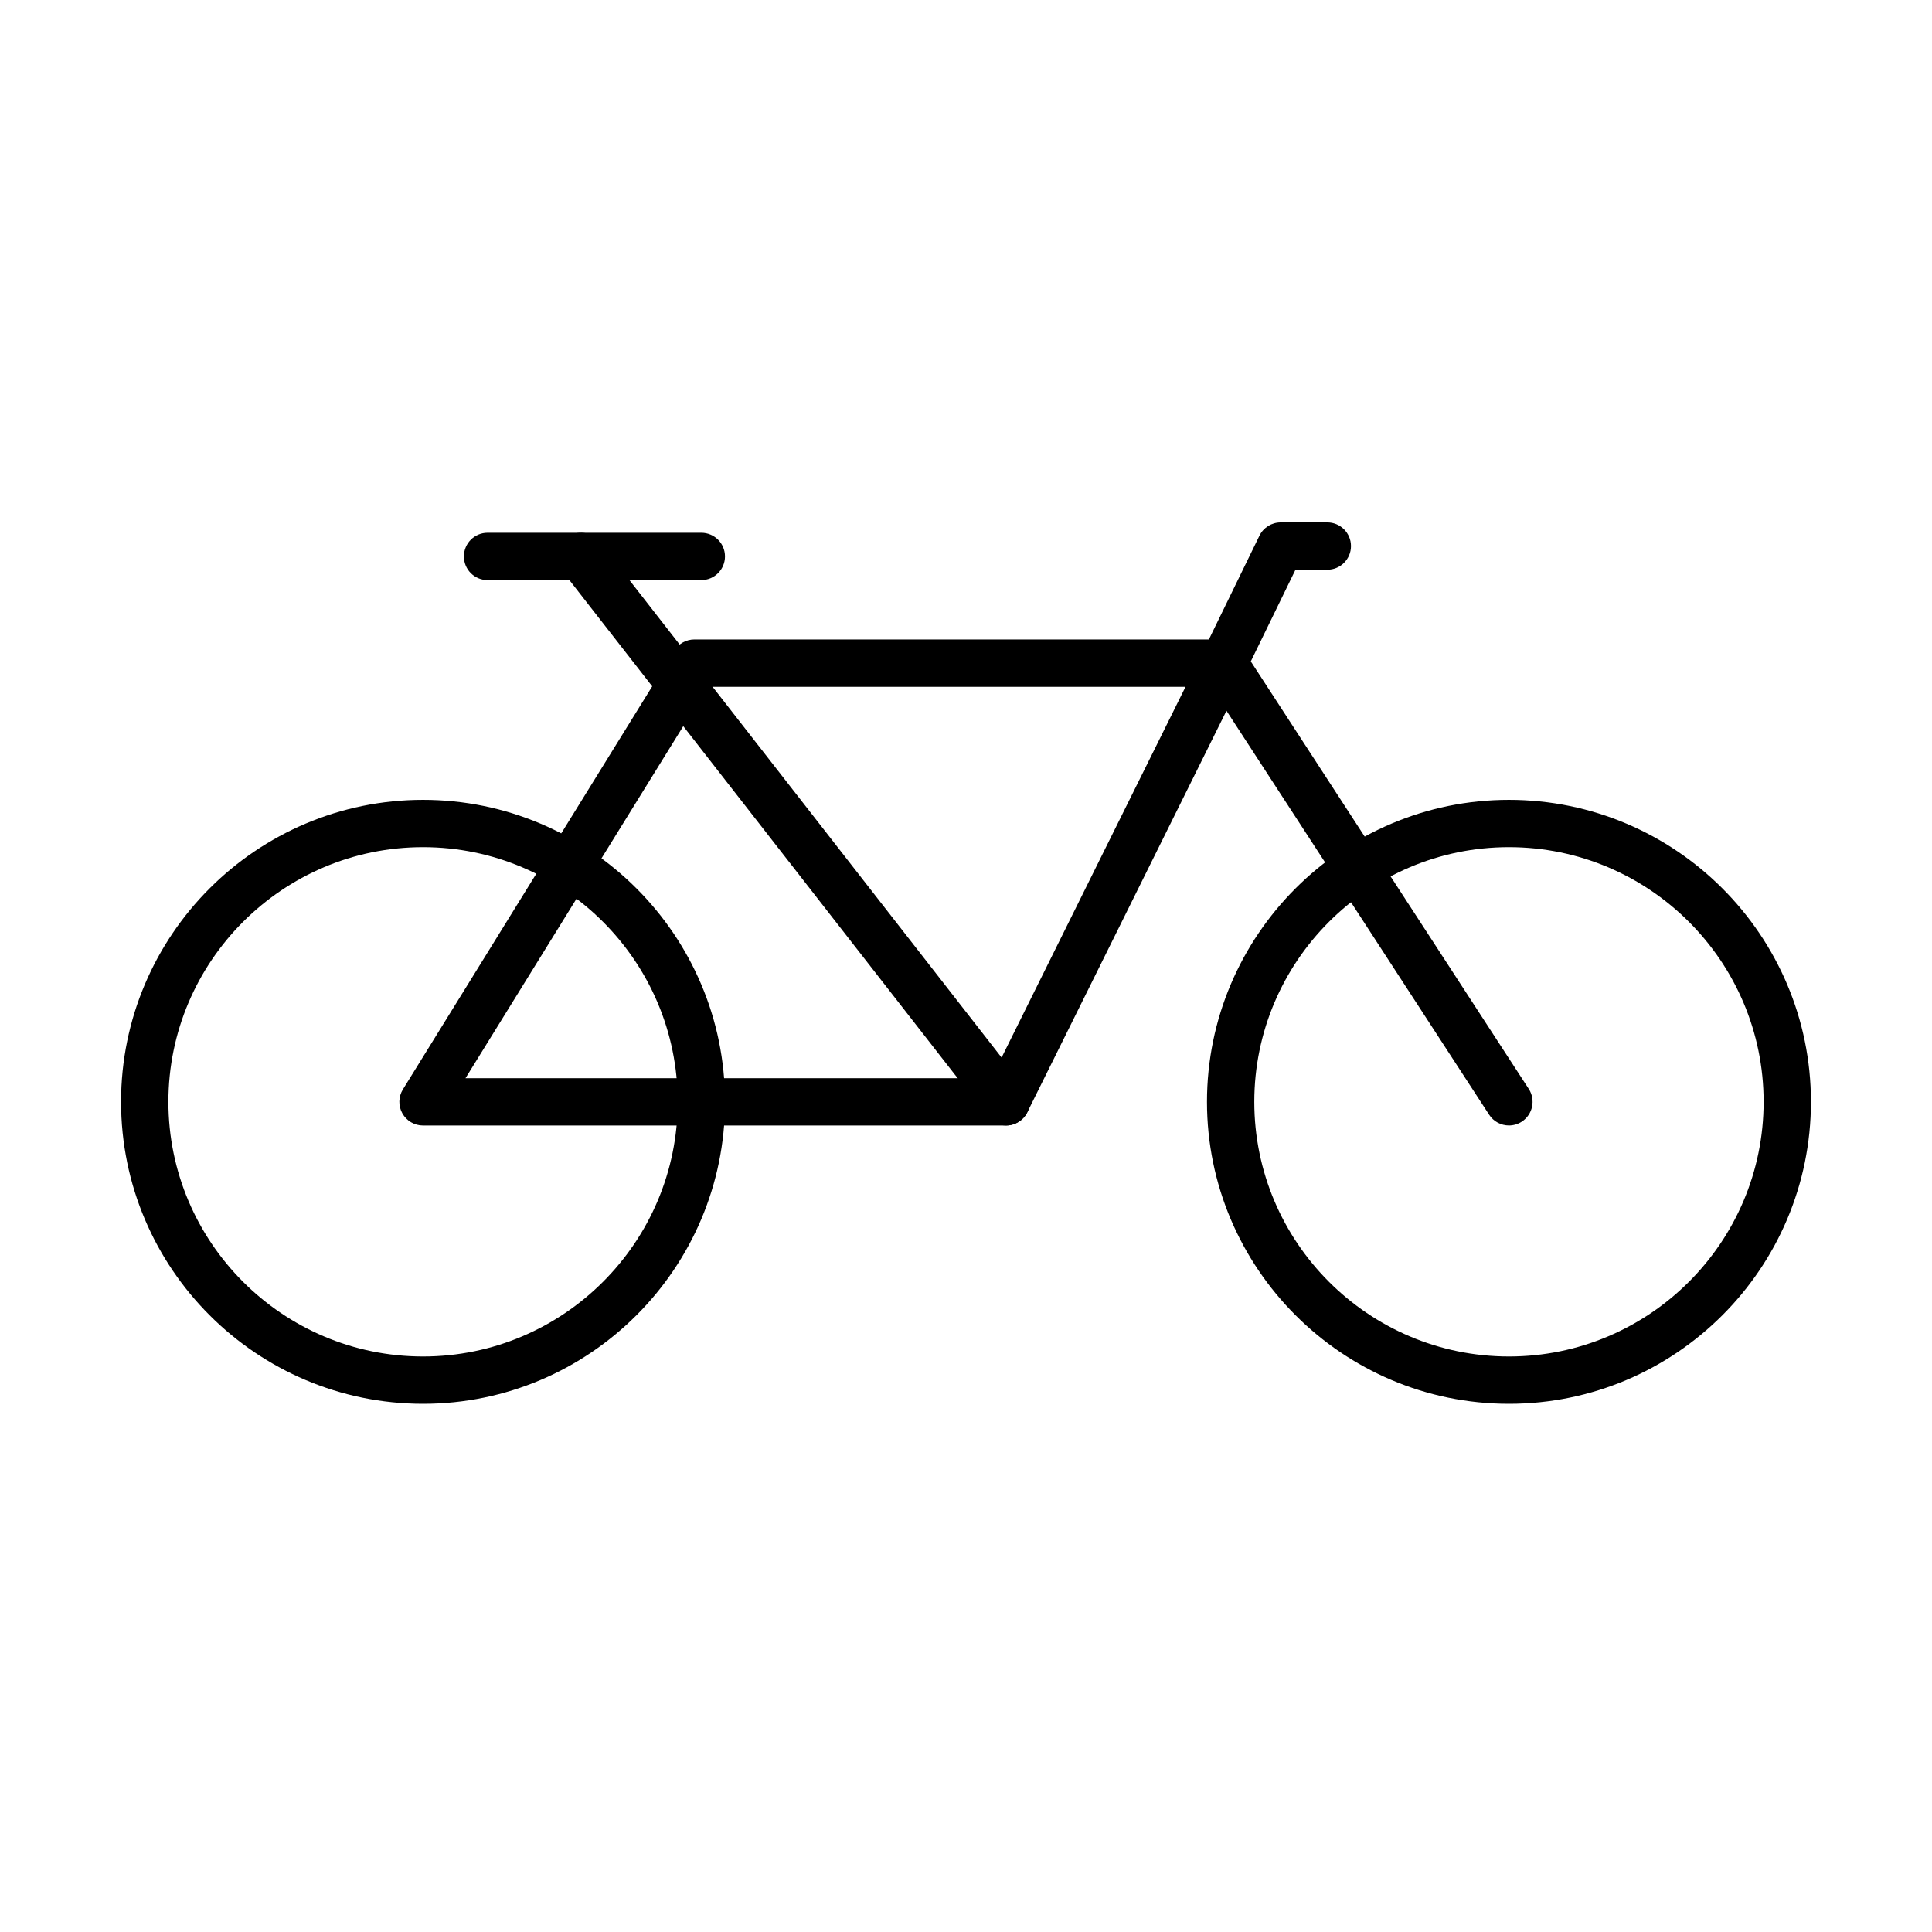
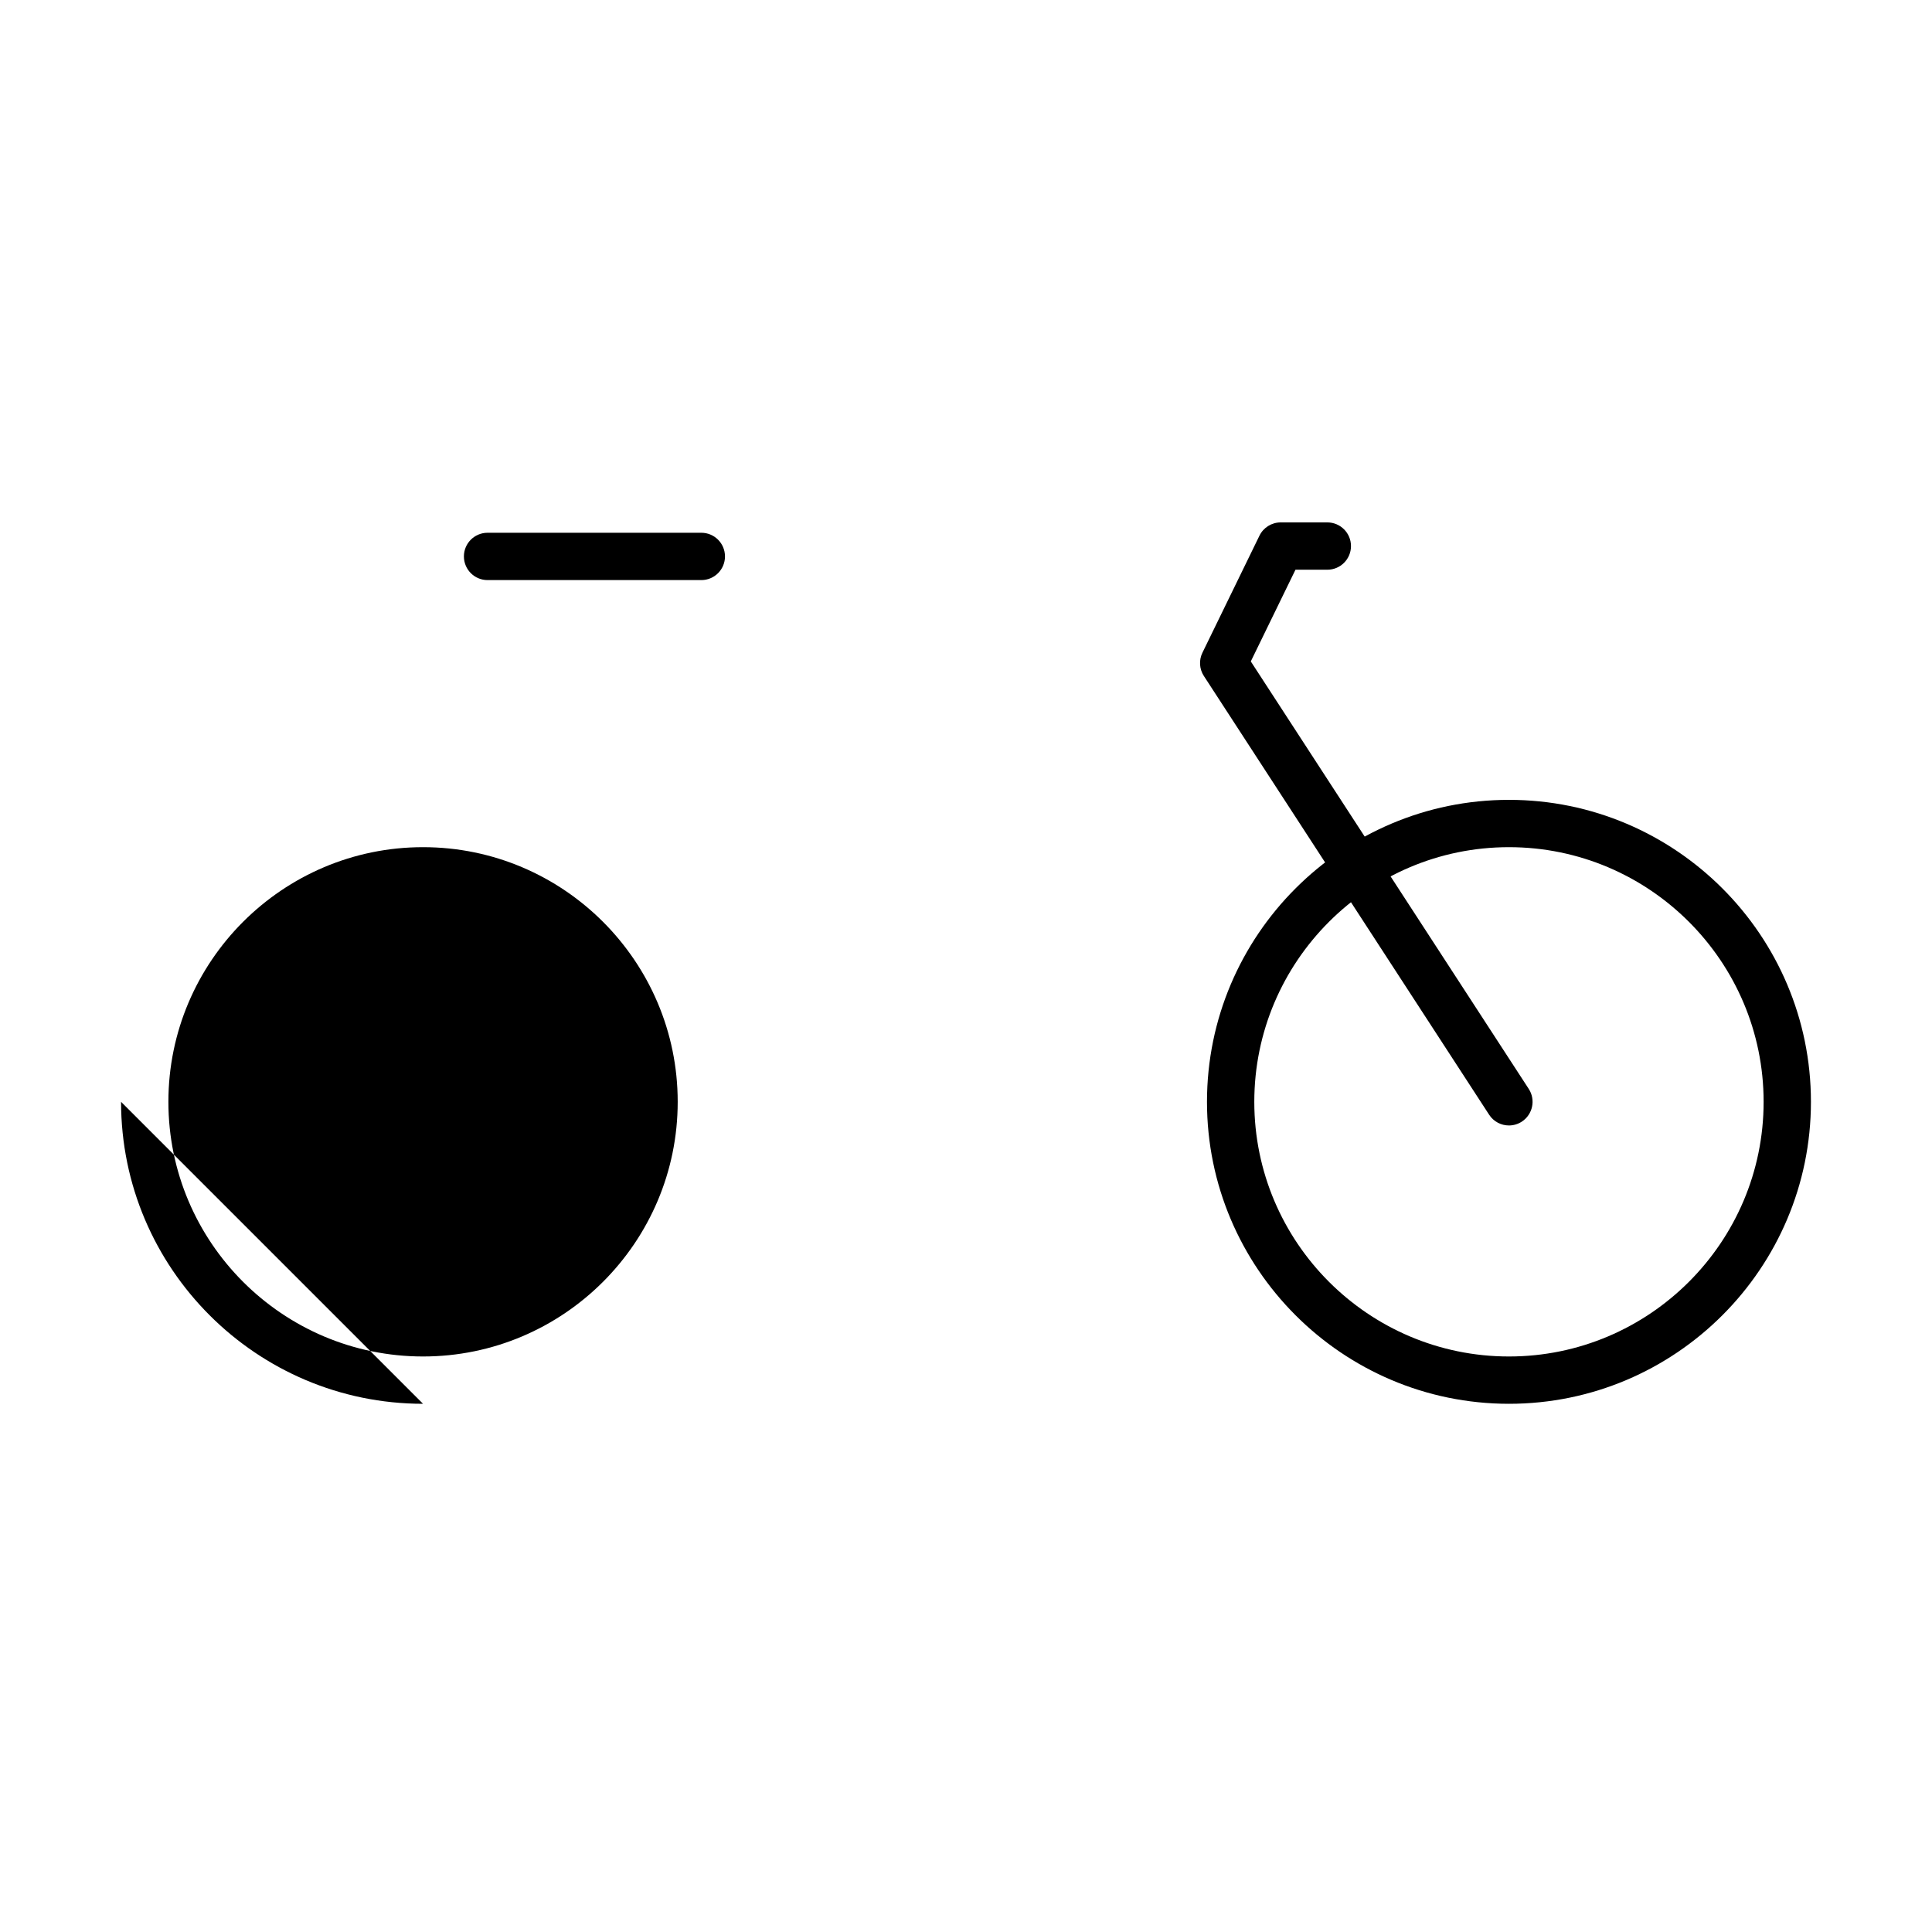
<svg xmlns="http://www.w3.org/2000/svg" fill="#000000" width="800px" height="800px" version="1.1" viewBox="144 144 512 512">
  <g>
-     <path d="m256.11 516.02c-44.121 0-80.027-35.902-80.027-80.023s35.906-80.027 80.027-80.027 80.027 35.906 80.027 80.027-35.895 80.023-80.027 80.023zm0-147.51c-37.211 0-67.484 30.277-67.484 67.488 0 37.207 30.273 67.484 67.484 67.484s67.488-30.277 67.488-67.484c0-37.211-30.27-67.488-67.488-67.488z" />
+     <path d="m256.11 516.02c-44.121 0-80.027-35.902-80.027-80.023zm0-147.51c-37.211 0-67.484 30.277-67.484 67.488 0 37.207 30.273 67.484 67.484 67.484s67.488-30.277 67.488-67.484c0-37.211-30.27-67.488-67.488-67.488z" />
    <path d="m543.89 516.02c-44.121 0-80.027-35.902-80.027-80.023s35.906-80.027 80.027-80.027c44.133 0 80.027 35.906 80.027 80.027s-35.895 80.023-80.027 80.023zm0-147.51c-37.211 0-67.488 30.277-67.488 67.488 0 37.207 30.277 67.484 67.488 67.484 37.211 0 67.488-30.277 67.488-67.484 0-37.211-30.277-67.488-67.488-67.488z" />
-     <path d="m410.61 442.27h-154.5c-2.277 0-4.371-1.227-5.481-3.223-1.109-1.984-1.051-4.41 0.145-6.348l71.918-116.27c1.141-1.852 3.164-2.969 5.336-2.969h140.26c2.172 0 4.188 1.117 5.328 2.969 1.137 1.84 1.254 4.144 0.289 6.094l-57.672 116.27c-1.062 2.125-3.231 3.477-5.617 3.477zm-143.25-12.539h139.36l51.453-103.72h-126.65z" />
-     <path d="m410.62 442.26c-1.871 0-3.719-0.828-4.945-2.414l-112.66-144.53c-2.129-2.738-1.645-6.672 1.094-8.805 2.727-2.121 6.676-1.633 8.801 1.094l112.66 144.53c2.133 2.734 1.645 6.668-1.09 8.801-1.148 0.887-2.512 1.324-3.856 1.324z" />
    <path d="m543.89 442.26c-2.047 0-4.062-1.004-5.258-2.852l-75.598-116.27c-1.199-1.848-1.344-4.184-0.379-6.16l15.109-31.008c1.051-2.164 3.242-3.527 5.637-3.527h12.355c3.465 0 6.269 2.805 6.269 6.273 0 3.465-2.805 6.266-6.269 6.266h-8.441l-11.84 24.301 73.66 113.29c1.887 2.902 1.059 6.785-1.84 8.676-1.051 0.68-2.238 1.012-3.406 1.012z" />
    <path d="m329.86 297.73h-56.652c-3.465 0-6.269-2.805-6.269-6.273 0-3.465 2.805-6.269 6.269-6.269h56.652c3.465 0 6.269 2.805 6.269 6.269 0 3.469-2.805 6.273-6.269 6.273z" />
  </g>
</svg>